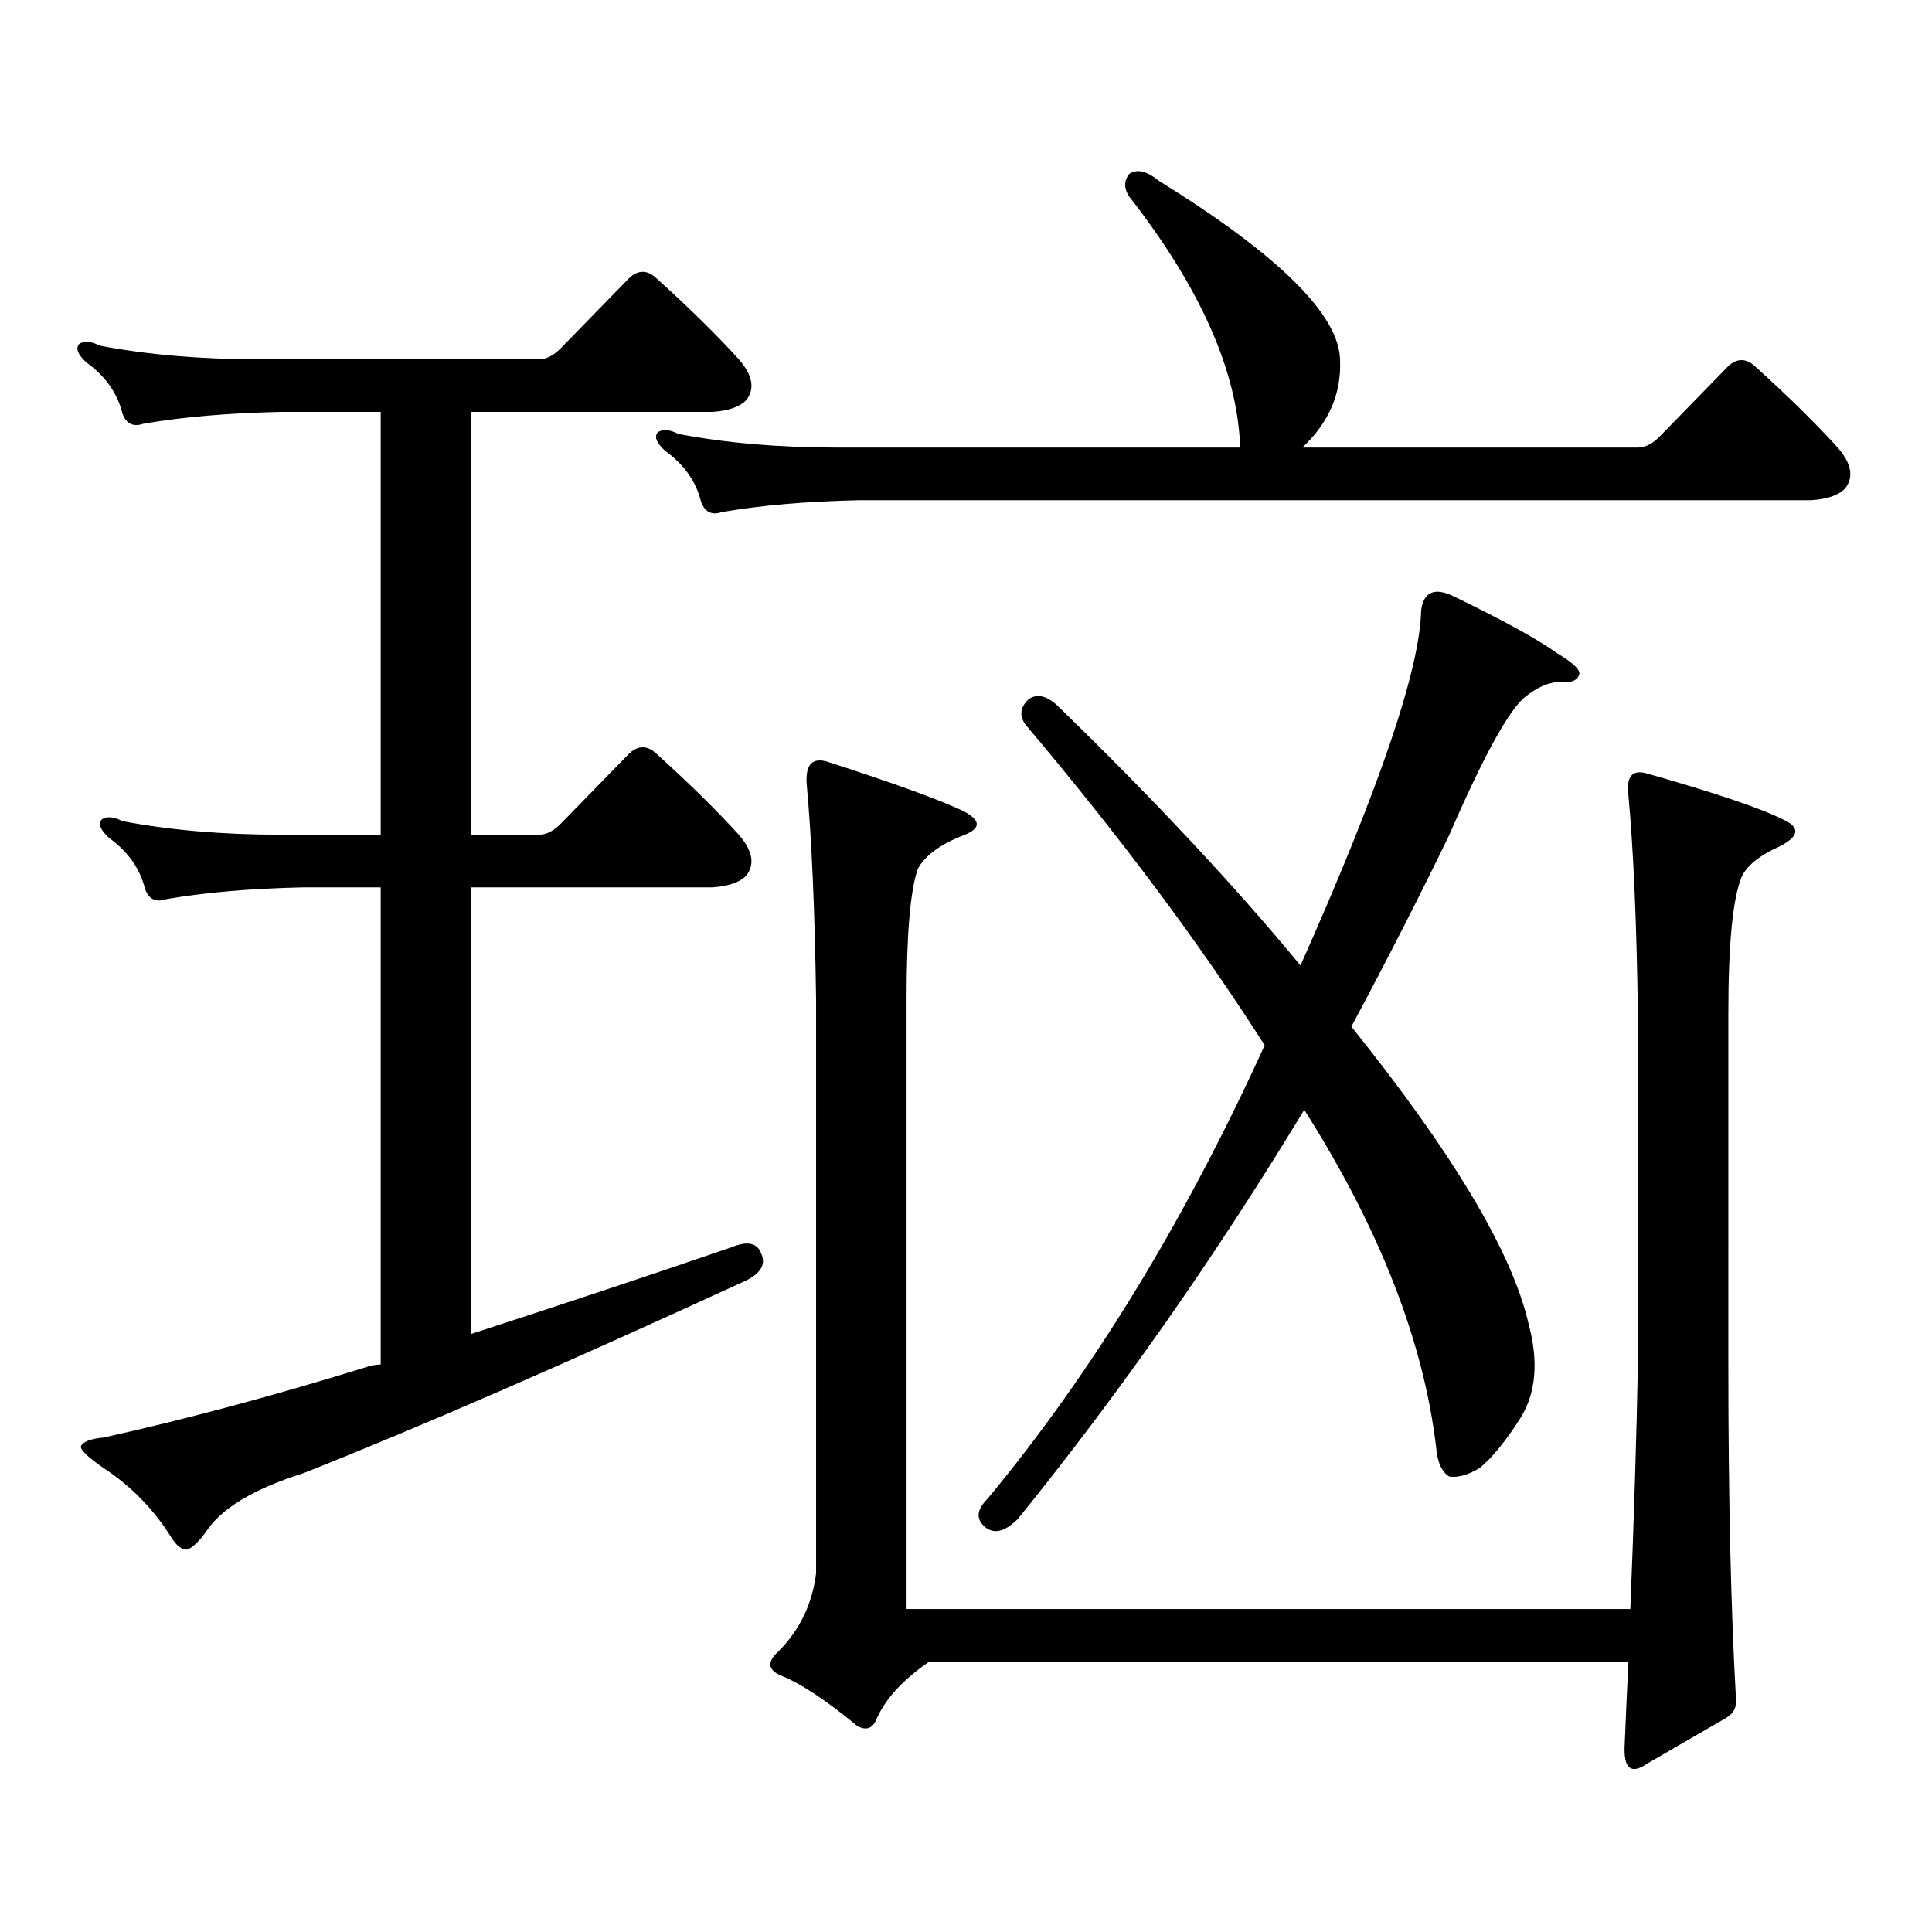
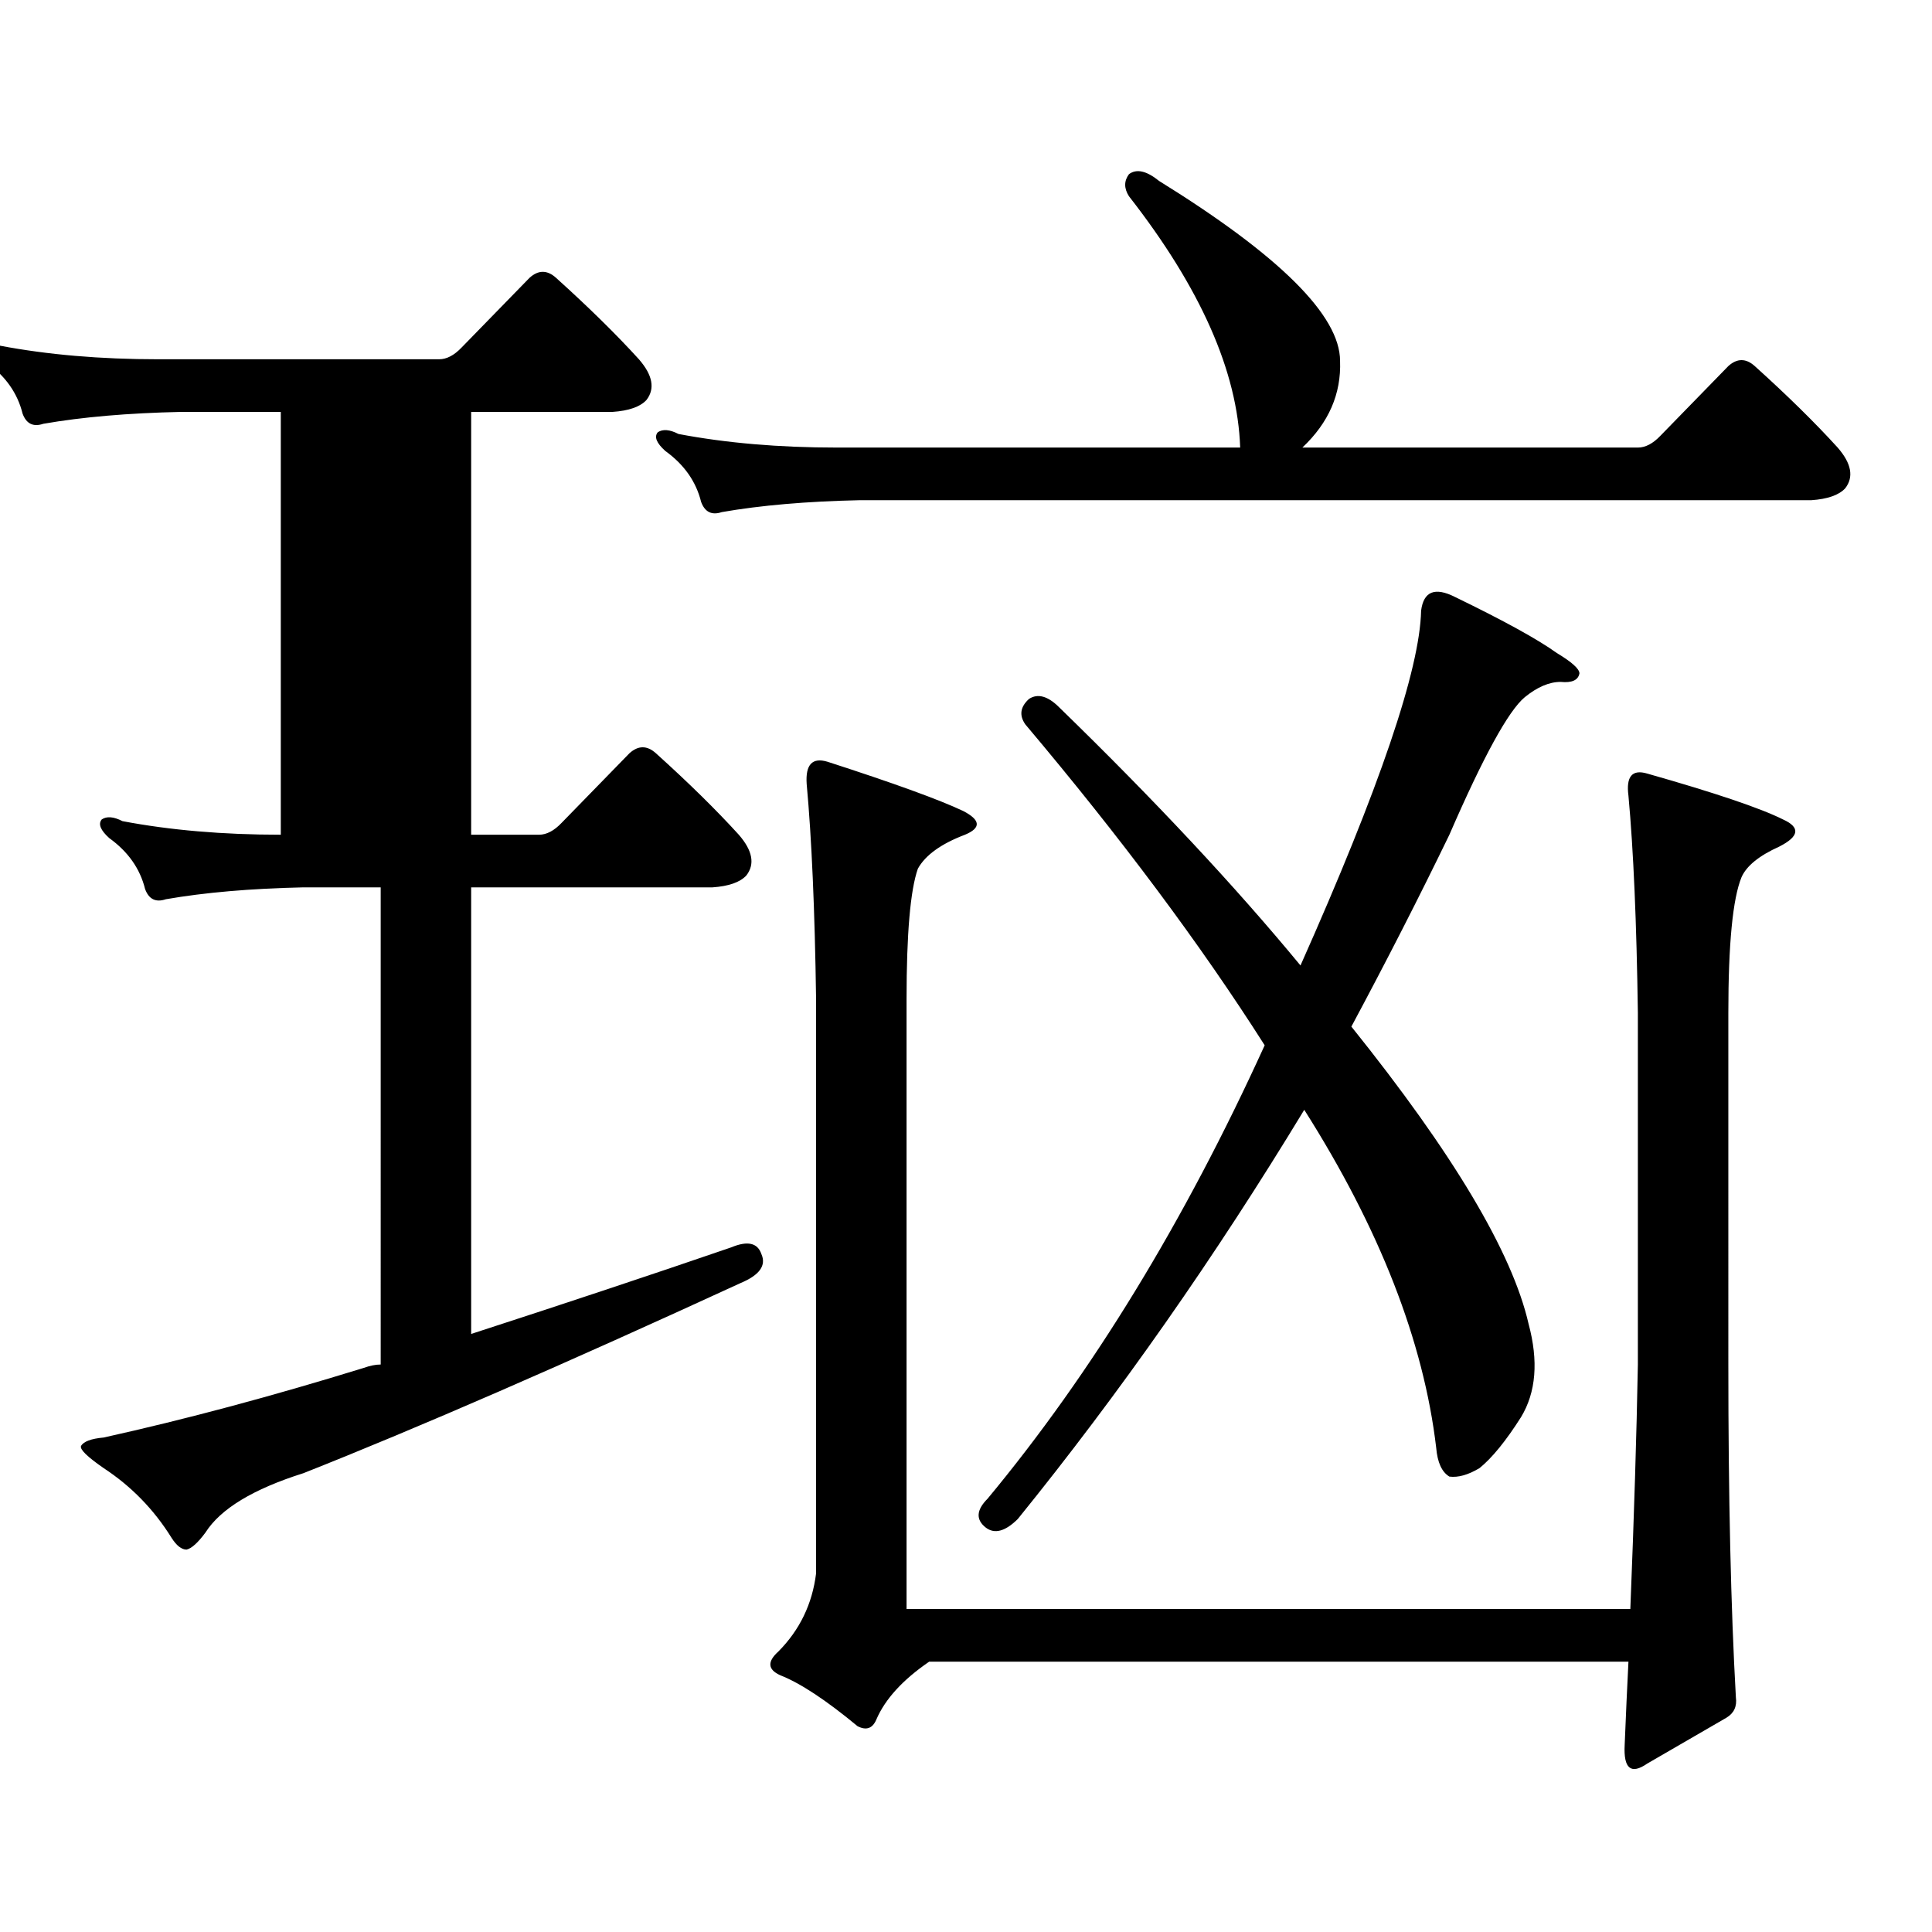
<svg xmlns="http://www.w3.org/2000/svg" version="1.1" id="图层_1" x="0px" y="0px" width="1000px" height="1000px" viewBox="0 0 1000 1000" enable-background="new 0 0 1000 1000" xml:space="preserve">
-   <path d="M378.503,645.625c8.445-3.516,13.658-2.335,15.609,3.516c2.592,5.864-0.976,10.849-10.731,14.941  c-91.705,42.188-167.16,75.009-226.335,98.438c-26.021,8.212-42.926,18.457-50.73,30.762c-3.902,5.273-7.165,8.198-9.756,8.789  c-2.607,0-5.213-2.06-7.805-6.152c-9.116-14.653-20.823-26.655-35.121-36.035c-8.46-5.851-12.363-9.668-11.707-11.426  c1.295-2.335,5.198-3.804,11.707-4.395c42.27-9.366,87.147-21.382,134.631-36.035c3.247-1.167,6.173-1.758,8.78-1.758V459.297  h-39.999c-27.316,0.591-51.066,2.637-71.218,6.152c-5.213,1.758-8.78,0-10.731-5.273c-2.607-10.547-8.78-19.336-18.536-26.367  c-4.558-4.093-5.854-7.319-3.902-9.668c2.591-1.758,6.173-1.456,10.731,0.879c24.709,4.696,52.026,7.031,81.949,7.031h51.706  V213.203h-51.706c-27.316,0.591-51.066,2.637-71.218,6.152c-5.213,1.758-8.78,0-10.731-5.273  c-2.607-10.547-8.78-19.336-18.536-26.367c-4.558-4.093-5.854-7.319-3.902-9.668c2.591-1.758,6.173-1.456,10.731,0.879  c24.709,4.696,52.026,7.031,81.949,7.031h145.362c3.902,0,7.805-2.046,11.707-6.152l35.121-36.035c4.543-4.093,9.101-4.093,13.658,0  c16.905,15.243,31.219,29.306,42.926,42.188c7.149,8.212,8.445,15.243,3.902,21.094c-3.262,3.516-9.115,5.575-17.561,6.152H243.872  v218.848h35.121c3.902,0,7.805-2.046,11.707-6.152l35.121-36.035c4.543-4.093,9.101-4.093,13.658,0  c16.905,15.243,31.219,29.306,42.926,42.188c7.149,8.212,8.445,15.243,3.902,21.094c-3.262,3.516-9.115,5.575-17.561,6.152H243.872  v231.152C292.651,674.629,337.528,659.688,378.503,645.625z M859.467,225.508l35.121-36.035c4.543-4.093,9.101-4.093,13.658,0  c16.905,15.243,31.219,29.306,42.926,42.188c7.149,8.212,8.445,15.243,3.902,21.094c-3.262,3.516-9.115,5.575-17.561,6.152H444.843  c-27.316,0.591-51.065,2.637-71.218,6.152c-5.213,1.758-8.78,0-10.731-5.273c-2.606-10.547-8.78-19.336-18.536-26.367  c-4.558-4.093-5.854-7.319-3.902-9.668c2.592-1.758,6.174-1.456,10.731,0.879c24.71,4.696,52.026,7.031,81.949,7.031h208.775  c-1.311-39.249-20.487-82.617-57.56-130.078c-2.606-4.093-2.606-7.91,0-11.426c3.902-2.925,9.101-1.758,15.609,3.516  c62.438,38.672,93.656,69.735,93.656,93.164c0.641,17.001-5.854,31.942-19.512,44.824H847.76  C851.662,231.66,855.564,229.614,859.467,225.508z M847.76,706.27V524.336c-0.655-46.87-2.286-84.375-4.878-112.5  c-1.311-9.956,1.951-13.761,9.756-11.426c35.121,9.97,58.535,17.88,70.242,23.73c9.101,4.106,8.445,8.789-1.951,14.063  c-10.411,4.696-16.92,9.97-19.512,15.82c-4.558,11.138-6.829,34.579-6.829,70.313V706.27c0,68.555,1.296,125.972,3.902,172.266  c0.641,4.683-0.976,8.198-4.878,10.547l-40.975,23.73c-8.46,5.851-12.362,2.637-11.707-9.668c0.641-15.82,1.296-30.185,1.951-43.066  H480.939c-13.658,9.366-22.773,19.336-27.316,29.883c-1.951,4.683-5.213,5.851-9.756,3.516  c-16.265-13.485-29.603-22.274-39.999-26.367c-6.509-2.938-6.829-7.031-0.976-12.305c11.052-11.138,17.561-24.609,19.512-40.43  v-297.07c-0.655-46.28-2.286-83.496-4.878-111.621c-0.655-9.956,2.927-13.761,10.731-11.426  c34.466,11.138,57.88,19.638,70.242,25.488c9.101,4.696,9.421,8.789,0.976,12.305c-12.362,4.696-20.487,10.547-24.39,17.578  c-3.902,11.138-5.854,33.7-5.854,67.676v315.527h374.625C845.809,784.19,847.104,742.017,847.76,706.27z M530.694,374.922  c-3.262-4.683-2.606-9.077,1.951-13.184c4.543-2.925,9.756-1.456,15.609,4.395c49.42,48.052,91.05,92.587,124.875,133.594  c40.975-91.983,61.782-153.218,62.438-183.691c1.296-9.956,7.149-12.305,17.561-7.031c25.365,12.305,42.926,21.973,52.682,29.004  c7.805,4.696,11.707,8.212,11.707,10.547c-0.655,3.516-3.902,4.985-9.756,4.395c-5.854,0-12.042,2.637-18.536,7.91  c-8.46,7.031-21.463,30.762-39.023,71.191c-15.609,32.231-32.529,65.341-50.73,99.316c52.682,65.63,83.245,116.895,91.705,153.809  c5.198,19.336,3.902,35.458-3.902,48.34c-7.805,12.305-14.969,21.094-21.463,26.367c-5.854,3.516-11.066,4.985-15.609,4.395  c-3.902-2.335-6.188-7.319-6.829-14.941c-6.509-55.069-29.268-113.379-68.291-174.902  c-46.188,76.177-95.607,146.777-148.289,211.816c-6.509,6.44-12.042,7.91-16.585,4.395c-5.213-4.106-4.878-9.091,0.976-14.941  c53.978-65.039,101.781-143.262,143.411-234.668C621.424,488.892,580.114,433.521,530.694,374.922z" />
+   <path d="M378.503,645.625c8.445-3.516,13.658-2.335,15.609,3.516c2.592,5.864-0.976,10.849-10.731,14.941  c-91.705,42.188-167.16,75.009-226.335,98.438c-26.021,8.212-42.926,18.457-50.73,30.762c-3.902,5.273-7.165,8.198-9.756,8.789  c-2.607,0-5.213-2.06-7.805-6.152c-9.116-14.653-20.823-26.655-35.121-36.035c-8.46-5.851-12.363-9.668-11.707-11.426  c1.295-2.335,5.198-3.804,11.707-4.395c42.27-9.366,87.147-21.382,134.631-36.035c3.247-1.167,6.173-1.758,8.78-1.758V459.297  h-39.999c-27.316,0.591-51.066,2.637-71.218,6.152c-5.213,1.758-8.78,0-10.731-5.273c-2.607-10.547-8.78-19.336-18.536-26.367  c-4.558-4.093-5.854-7.319-3.902-9.668c2.591-1.758,6.173-1.456,10.731,0.879c24.709,4.696,52.026,7.031,81.949,7.031V213.203h-51.706c-27.316,0.591-51.066,2.637-71.218,6.152c-5.213,1.758-8.78,0-10.731-5.273  c-2.607-10.547-8.78-19.336-18.536-26.367c-4.558-4.093-5.854-7.319-3.902-9.668c2.591-1.758,6.173-1.456,10.731,0.879  c24.709,4.696,52.026,7.031,81.949,7.031h145.362c3.902,0,7.805-2.046,11.707-6.152l35.121-36.035c4.543-4.093,9.101-4.093,13.658,0  c16.905,15.243,31.219,29.306,42.926,42.188c7.149,8.212,8.445,15.243,3.902,21.094c-3.262,3.516-9.115,5.575-17.561,6.152H243.872  v218.848h35.121c3.902,0,7.805-2.046,11.707-6.152l35.121-36.035c4.543-4.093,9.101-4.093,13.658,0  c16.905,15.243,31.219,29.306,42.926,42.188c7.149,8.212,8.445,15.243,3.902,21.094c-3.262,3.516-9.115,5.575-17.561,6.152H243.872  v231.152C292.651,674.629,337.528,659.688,378.503,645.625z M859.467,225.508l35.121-36.035c4.543-4.093,9.101-4.093,13.658,0  c16.905,15.243,31.219,29.306,42.926,42.188c7.149,8.212,8.445,15.243,3.902,21.094c-3.262,3.516-9.115,5.575-17.561,6.152H444.843  c-27.316,0.591-51.065,2.637-71.218,6.152c-5.213,1.758-8.78,0-10.731-5.273c-2.606-10.547-8.78-19.336-18.536-26.367  c-4.558-4.093-5.854-7.319-3.902-9.668c2.592-1.758,6.174-1.456,10.731,0.879c24.71,4.696,52.026,7.031,81.949,7.031h208.775  c-1.311-39.249-20.487-82.617-57.56-130.078c-2.606-4.093-2.606-7.91,0-11.426c3.902-2.925,9.101-1.758,15.609,3.516  c62.438,38.672,93.656,69.735,93.656,93.164c0.641,17.001-5.854,31.942-19.512,44.824H847.76  C851.662,231.66,855.564,229.614,859.467,225.508z M847.76,706.27V524.336c-0.655-46.87-2.286-84.375-4.878-112.5  c-1.311-9.956,1.951-13.761,9.756-11.426c35.121,9.97,58.535,17.88,70.242,23.73c9.101,4.106,8.445,8.789-1.951,14.063  c-10.411,4.696-16.92,9.97-19.512,15.82c-4.558,11.138-6.829,34.579-6.829,70.313V706.27c0,68.555,1.296,125.972,3.902,172.266  c0.641,4.683-0.976,8.198-4.878,10.547l-40.975,23.73c-8.46,5.851-12.362,2.637-11.707-9.668c0.641-15.82,1.296-30.185,1.951-43.066  H480.939c-13.658,9.366-22.773,19.336-27.316,29.883c-1.951,4.683-5.213,5.851-9.756,3.516  c-16.265-13.485-29.603-22.274-39.999-26.367c-6.509-2.938-6.829-7.031-0.976-12.305c11.052-11.138,17.561-24.609,19.512-40.43  v-297.07c-0.655-46.28-2.286-83.496-4.878-111.621c-0.655-9.956,2.927-13.761,10.731-11.426  c34.466,11.138,57.88,19.638,70.242,25.488c9.101,4.696,9.421,8.789,0.976,12.305c-12.362,4.696-20.487,10.547-24.39,17.578  c-3.902,11.138-5.854,33.7-5.854,67.676v315.527h374.625C845.809,784.19,847.104,742.017,847.76,706.27z M530.694,374.922  c-3.262-4.683-2.606-9.077,1.951-13.184c4.543-2.925,9.756-1.456,15.609,4.395c49.42,48.052,91.05,92.587,124.875,133.594  c40.975-91.983,61.782-153.218,62.438-183.691c1.296-9.956,7.149-12.305,17.561-7.031c25.365,12.305,42.926,21.973,52.682,29.004  c7.805,4.696,11.707,8.212,11.707,10.547c-0.655,3.516-3.902,4.985-9.756,4.395c-5.854,0-12.042,2.637-18.536,7.91  c-8.46,7.031-21.463,30.762-39.023,71.191c-15.609,32.231-32.529,65.341-50.73,99.316c52.682,65.63,83.245,116.895,91.705,153.809  c5.198,19.336,3.902,35.458-3.902,48.34c-7.805,12.305-14.969,21.094-21.463,26.367c-5.854,3.516-11.066,4.985-15.609,4.395  c-3.902-2.335-6.188-7.319-6.829-14.941c-6.509-55.069-29.268-113.379-68.291-174.902  c-46.188,76.177-95.607,146.777-148.289,211.816c-6.509,6.44-12.042,7.91-16.585,4.395c-5.213-4.106-4.878-9.091,0.976-14.941  c53.978-65.039,101.781-143.262,143.411-234.668C621.424,488.892,580.114,433.521,530.694,374.922z" />
</svg>